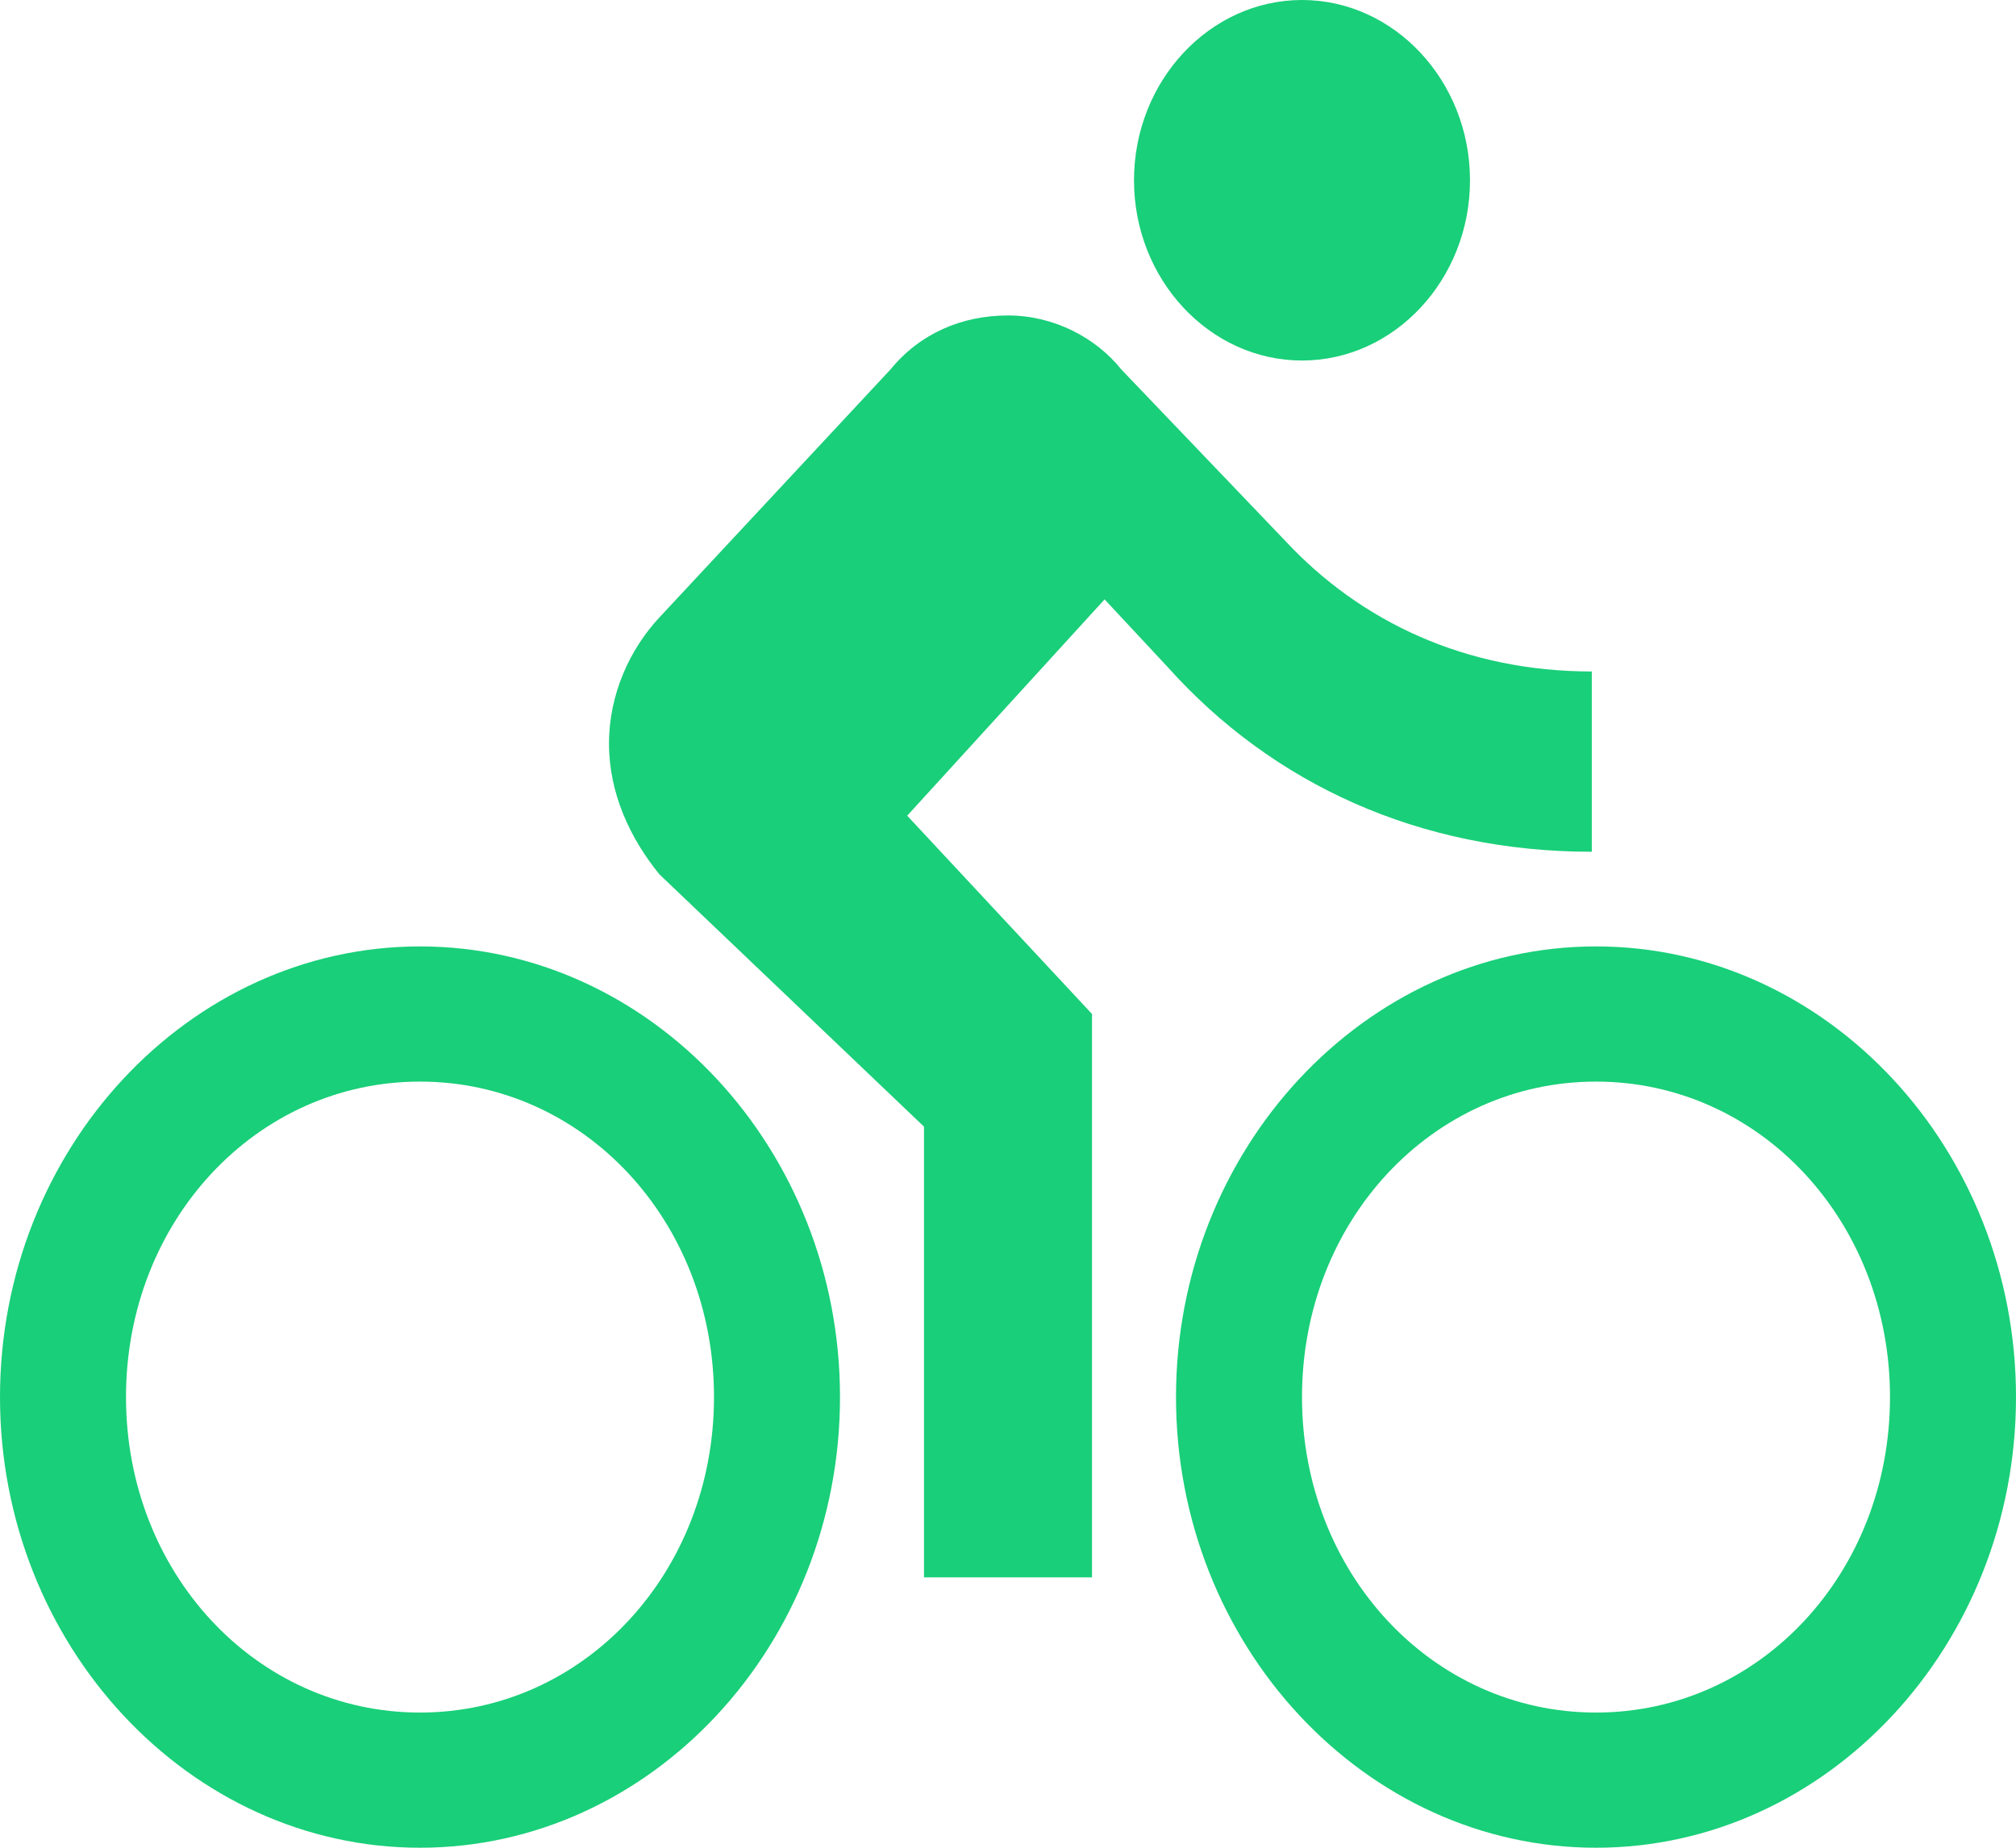
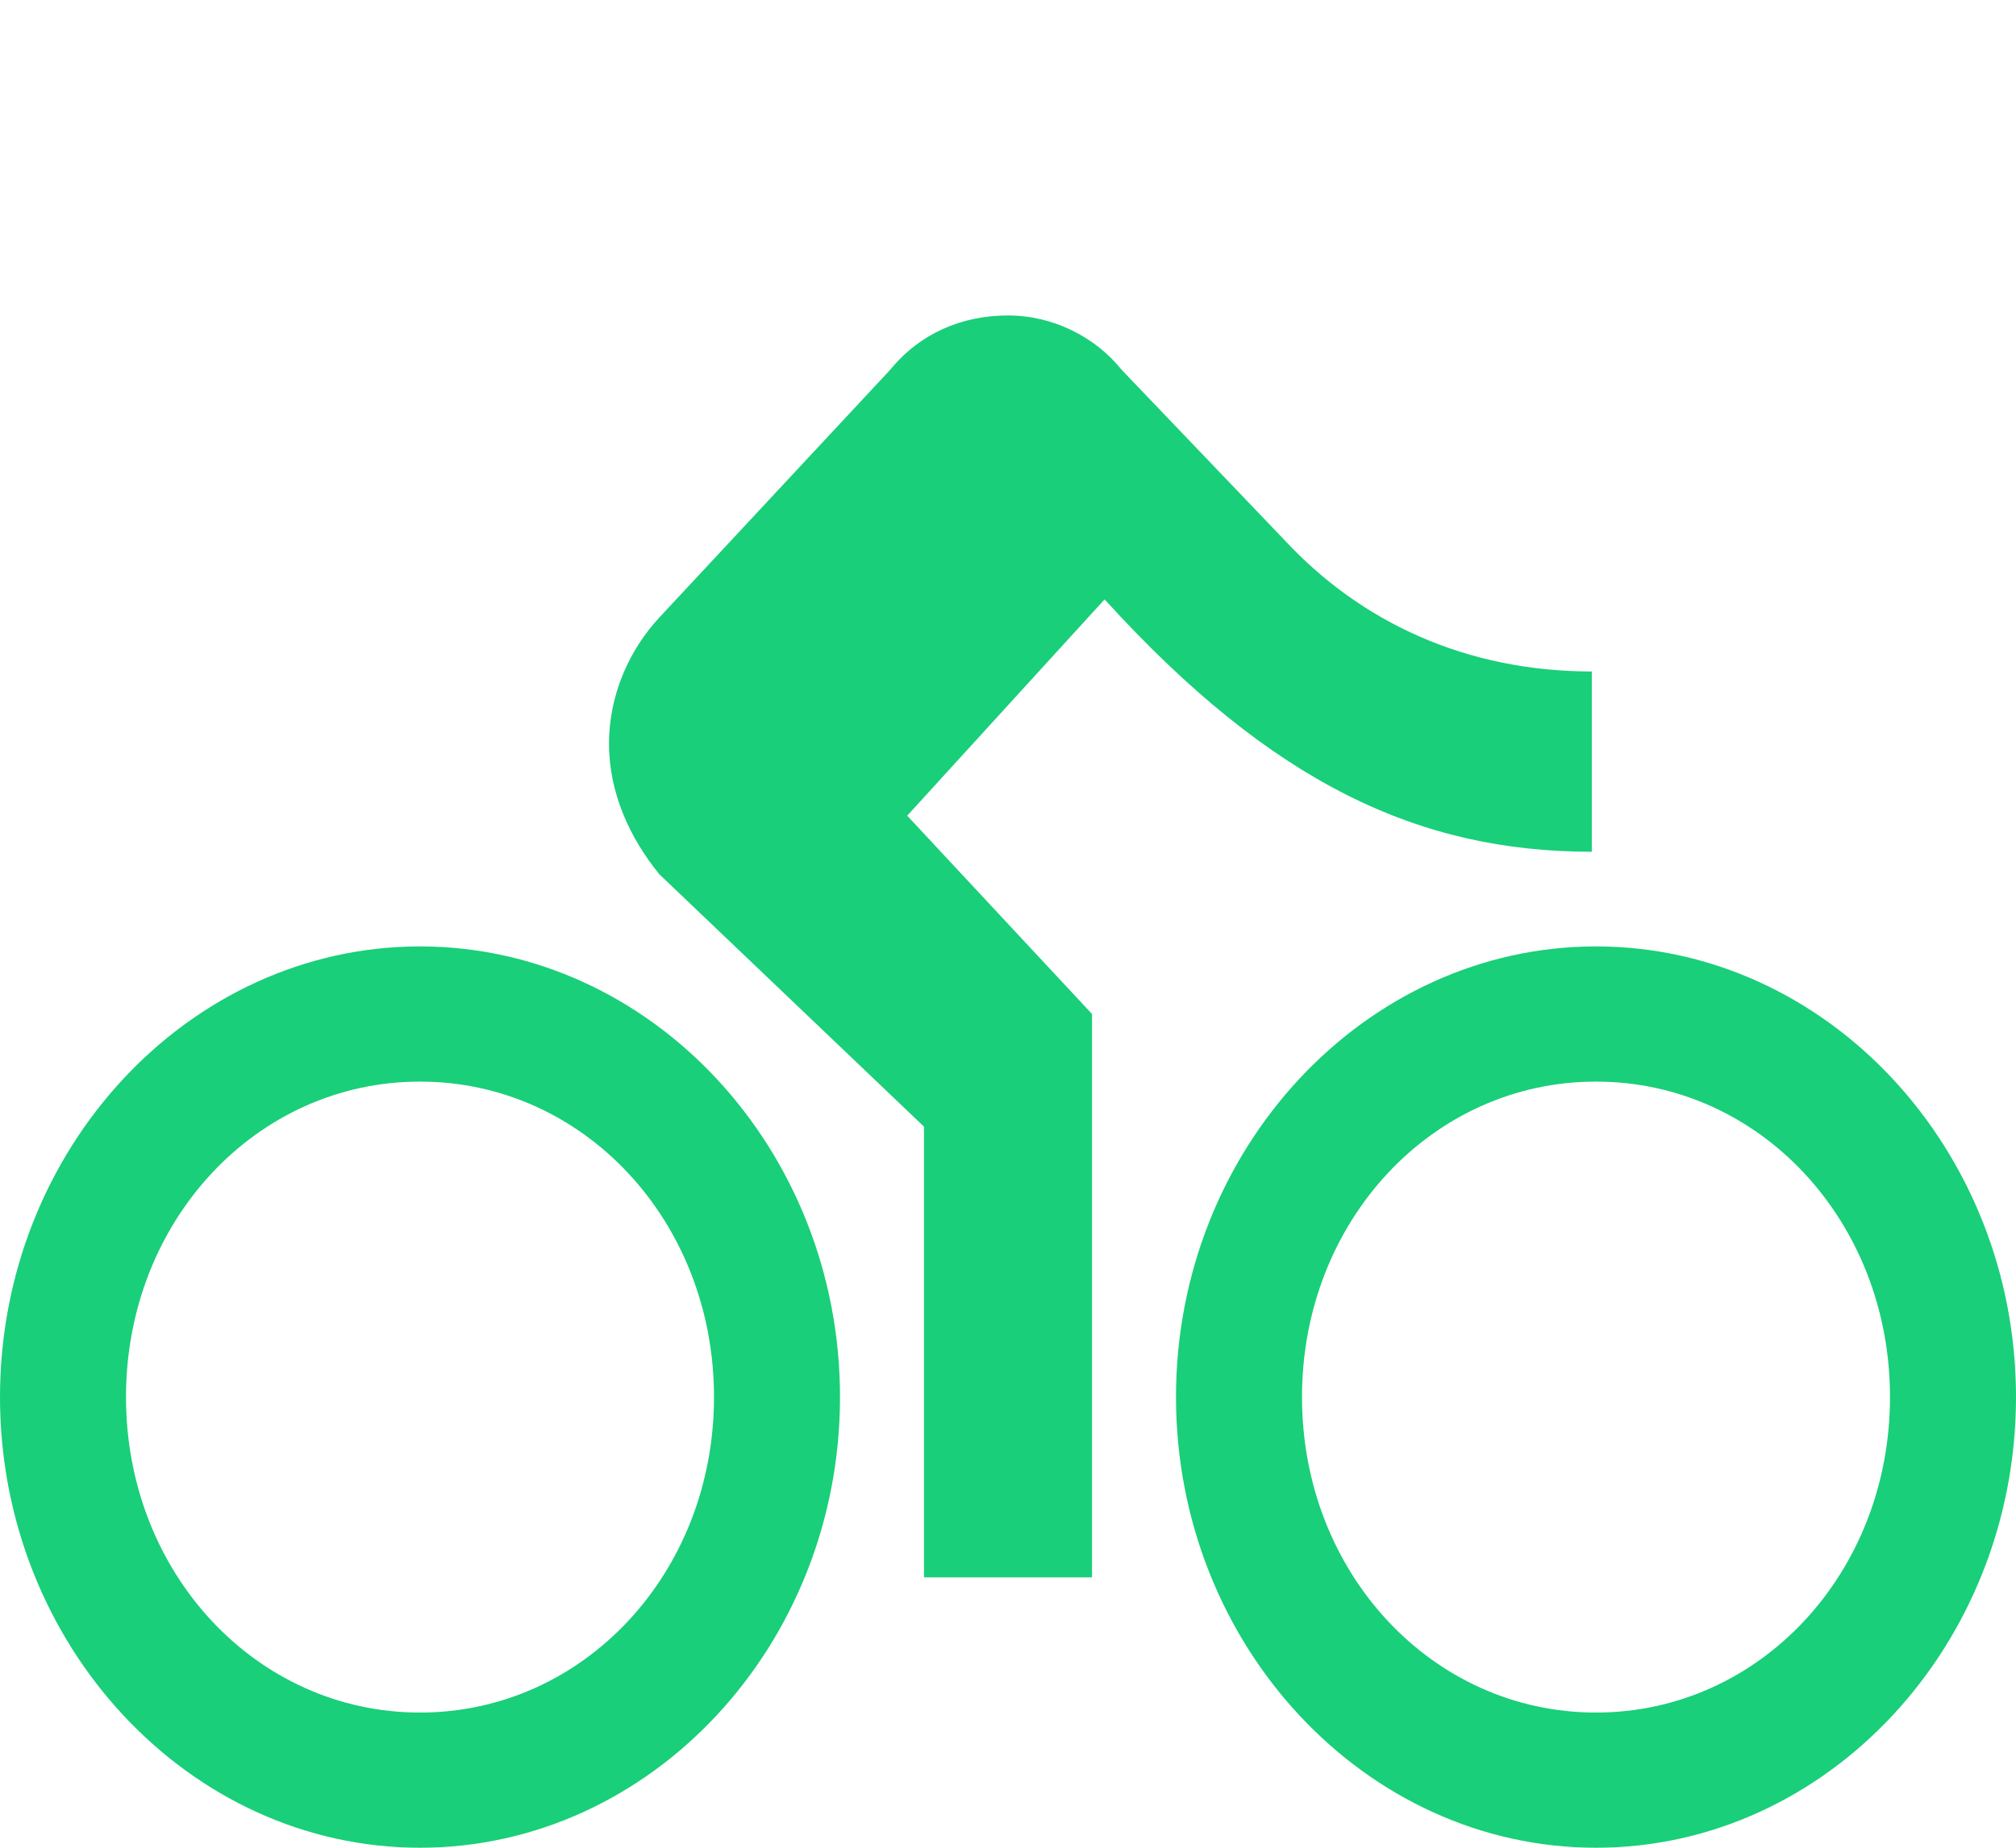
<svg xmlns="http://www.w3.org/2000/svg" width="48" height="44" viewBox="0 0 48 44" fill="none">
-   <path d="M31 8.585C33.2 8.585 35 6.654 35 4.293C35 1.932 33.2 0 31 0C28.8 0 27 1.932 27 4.293C27 6.654 28.8 8.585 31 8.585Z" fill="#19CF79" />
  <path d="M10 22.537C4.5 22.537 0 27.366 0 33.268C0 39.171 4.5 44 10 44C15.5 44 20 39.171 20 33.268C20 27.366 15.5 22.537 10 22.537ZM10 40.781C6.1 40.781 3 37.454 3 33.268C3 29.083 6.1 25.756 10 25.756C13.9 25.756 17 29.083 17 33.268C17 37.454 13.9 40.781 10 40.781Z" fill="#19CF79" />
-   <path d="M37.9 20.283V15.99C34.9 15.99 32.4 14.81 30.6 12.878L26.7 8.8C26.1 8.049 25.1 7.512 24 7.512C22.9 7.512 21.9 7.942 21.2 8.8L15.7 14.703C15 15.454 14.5 16.527 14.5 17.707C14.5 18.888 15 19.961 15.7 20.82L22 26.829V37.561H26V24.146L21.6 19.424L26.3 14.273L27.8 15.883C30.3 18.673 33.8 20.283 37.9 20.283Z" fill="#19CF79" />
+   <path d="M37.9 20.283V15.99C34.9 15.99 32.4 14.81 30.6 12.878L26.7 8.8C26.1 8.049 25.1 7.512 24 7.512C22.9 7.512 21.9 7.942 21.2 8.8L15.7 14.703C15 15.454 14.5 16.527 14.5 17.707C14.5 18.888 15 19.961 15.7 20.82L22 26.829V37.561H26V24.146L21.6 19.424L26.3 14.273C30.3 18.673 33.8 20.283 37.9 20.283Z" fill="#19CF79" />
  <path d="M38 22.537C32.5 22.537 28 27.366 28 33.268C28 39.171 32.5 44 38 44C43.5 44 48 39.171 48 33.268C48 27.366 43.5 22.537 38 22.537ZM38 40.781C34.1 40.781 31 37.454 31 33.268C31 29.083 34.1 25.756 38 25.756C41.9 25.756 45 29.083 45 33.268C45 37.454 41.9 40.781 38 40.781Z" fill="#19CF79" />
</svg>